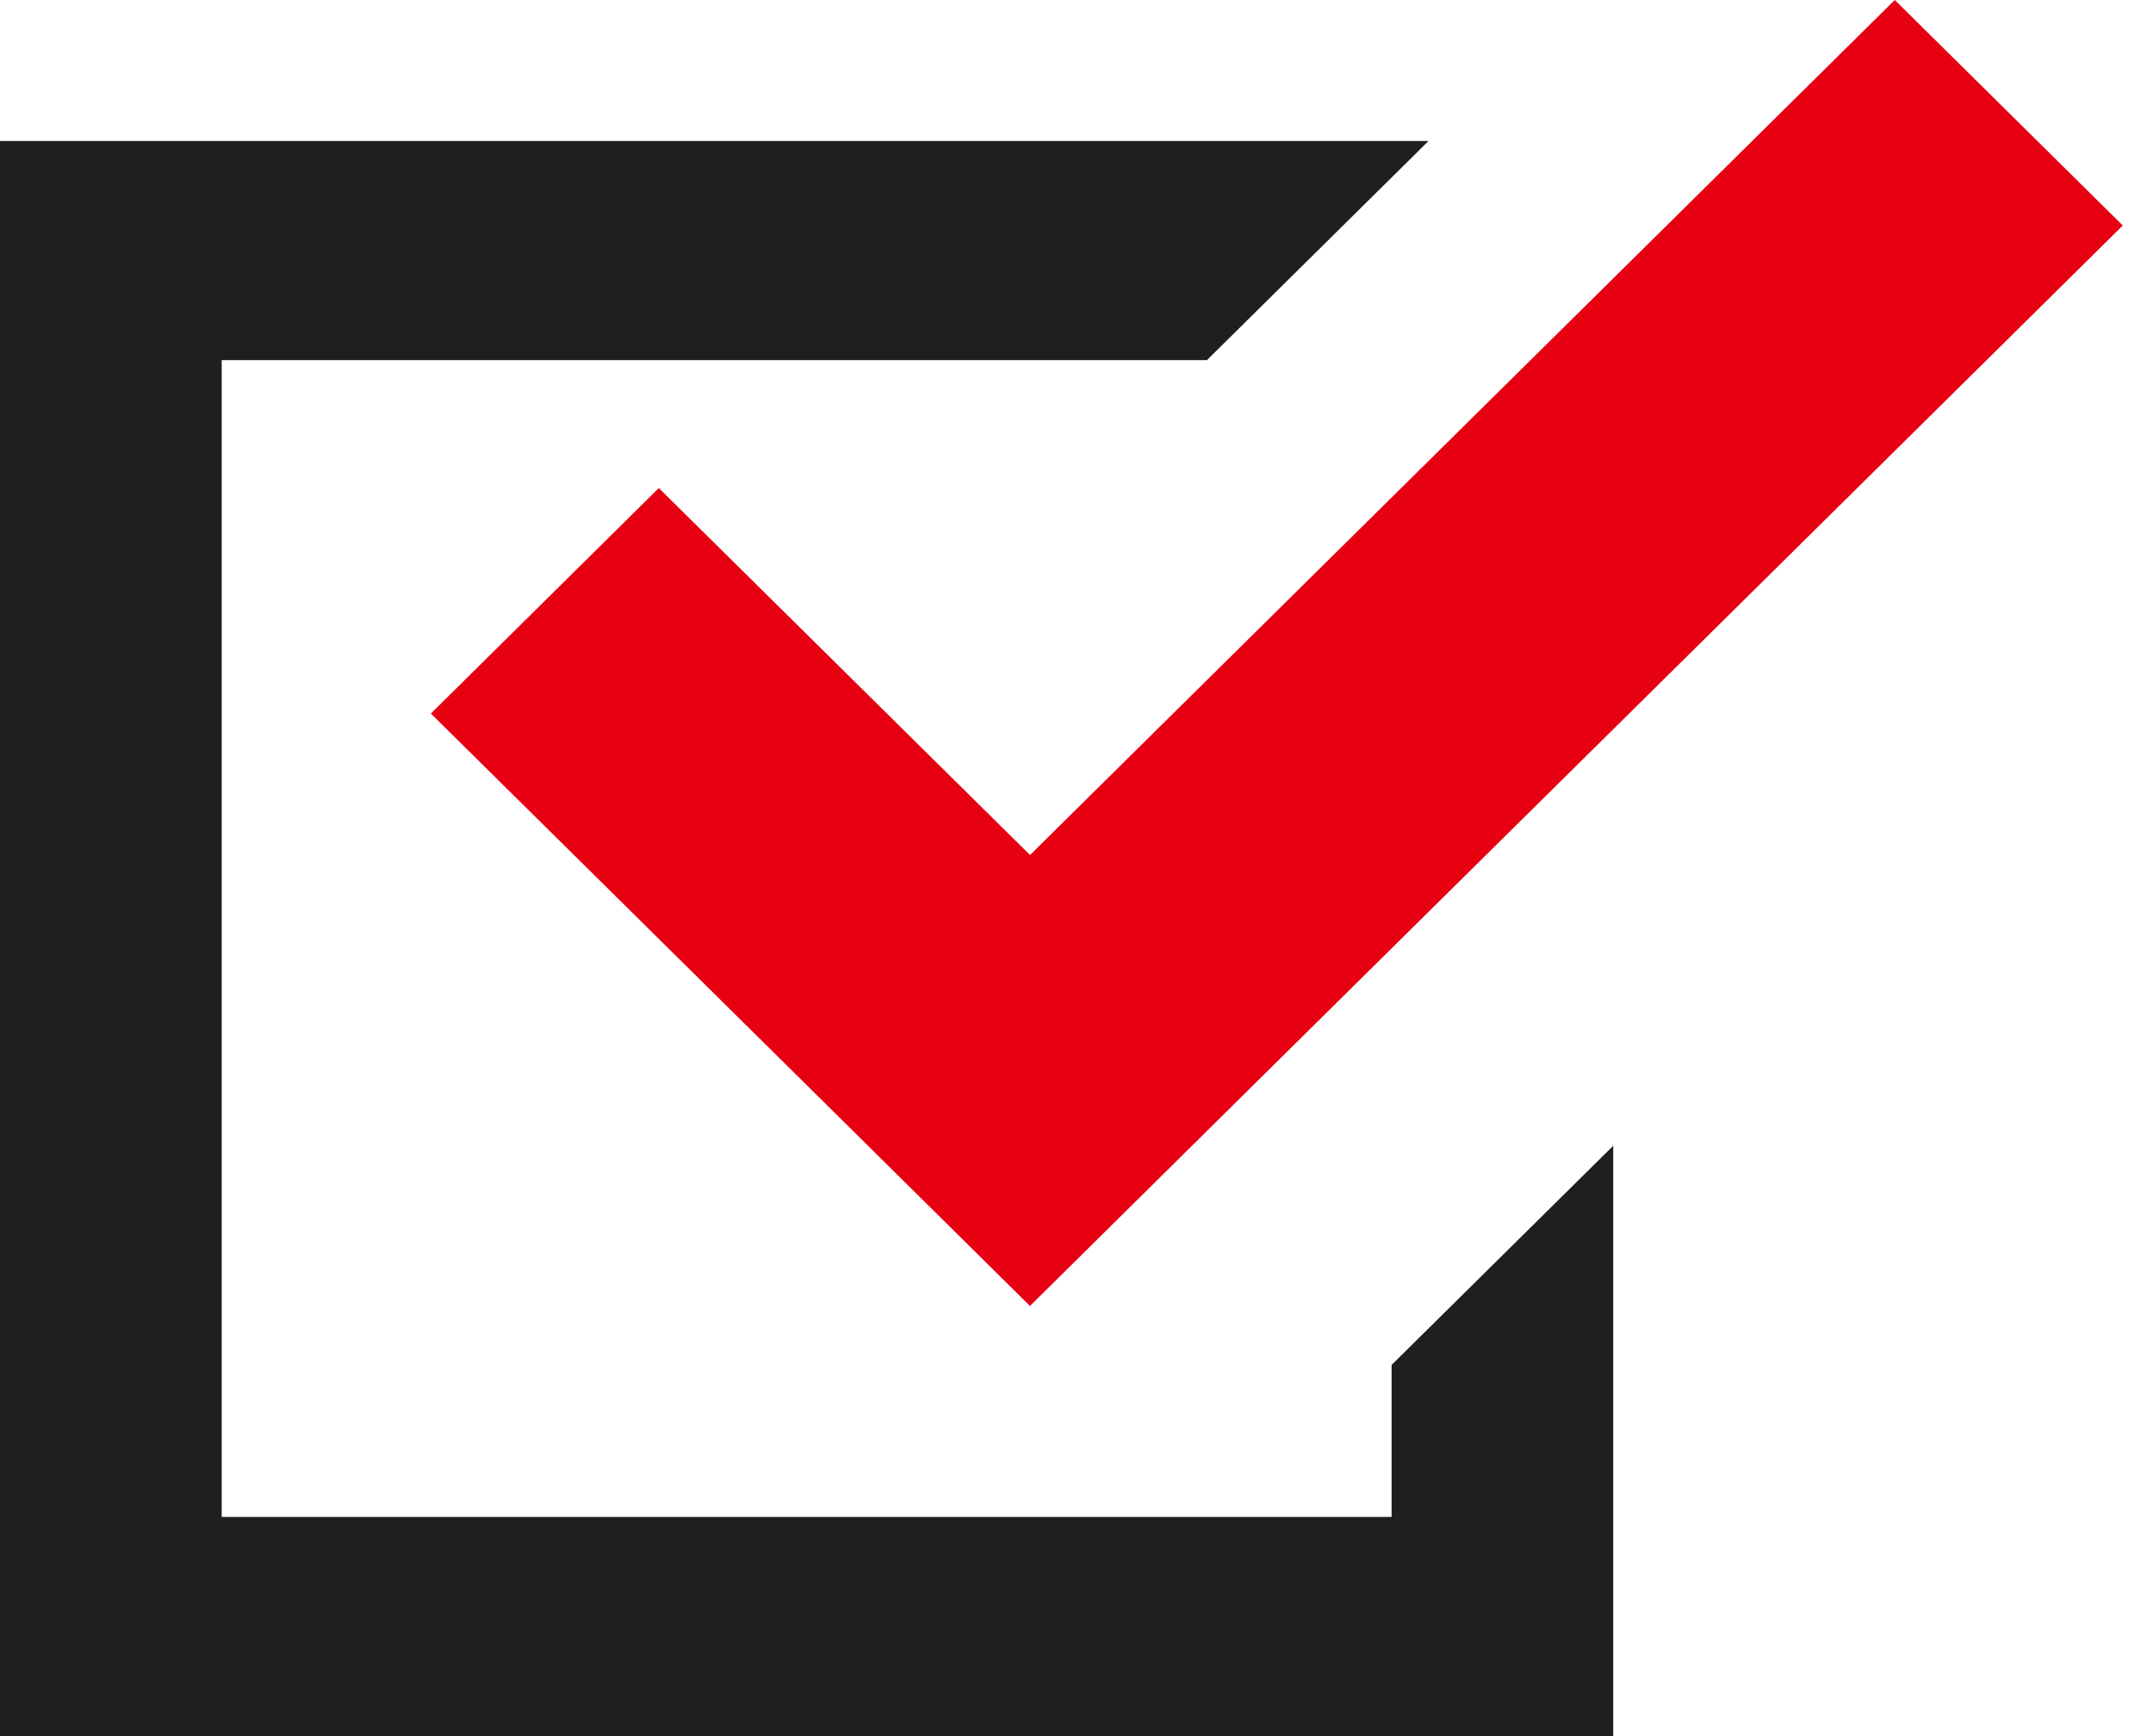
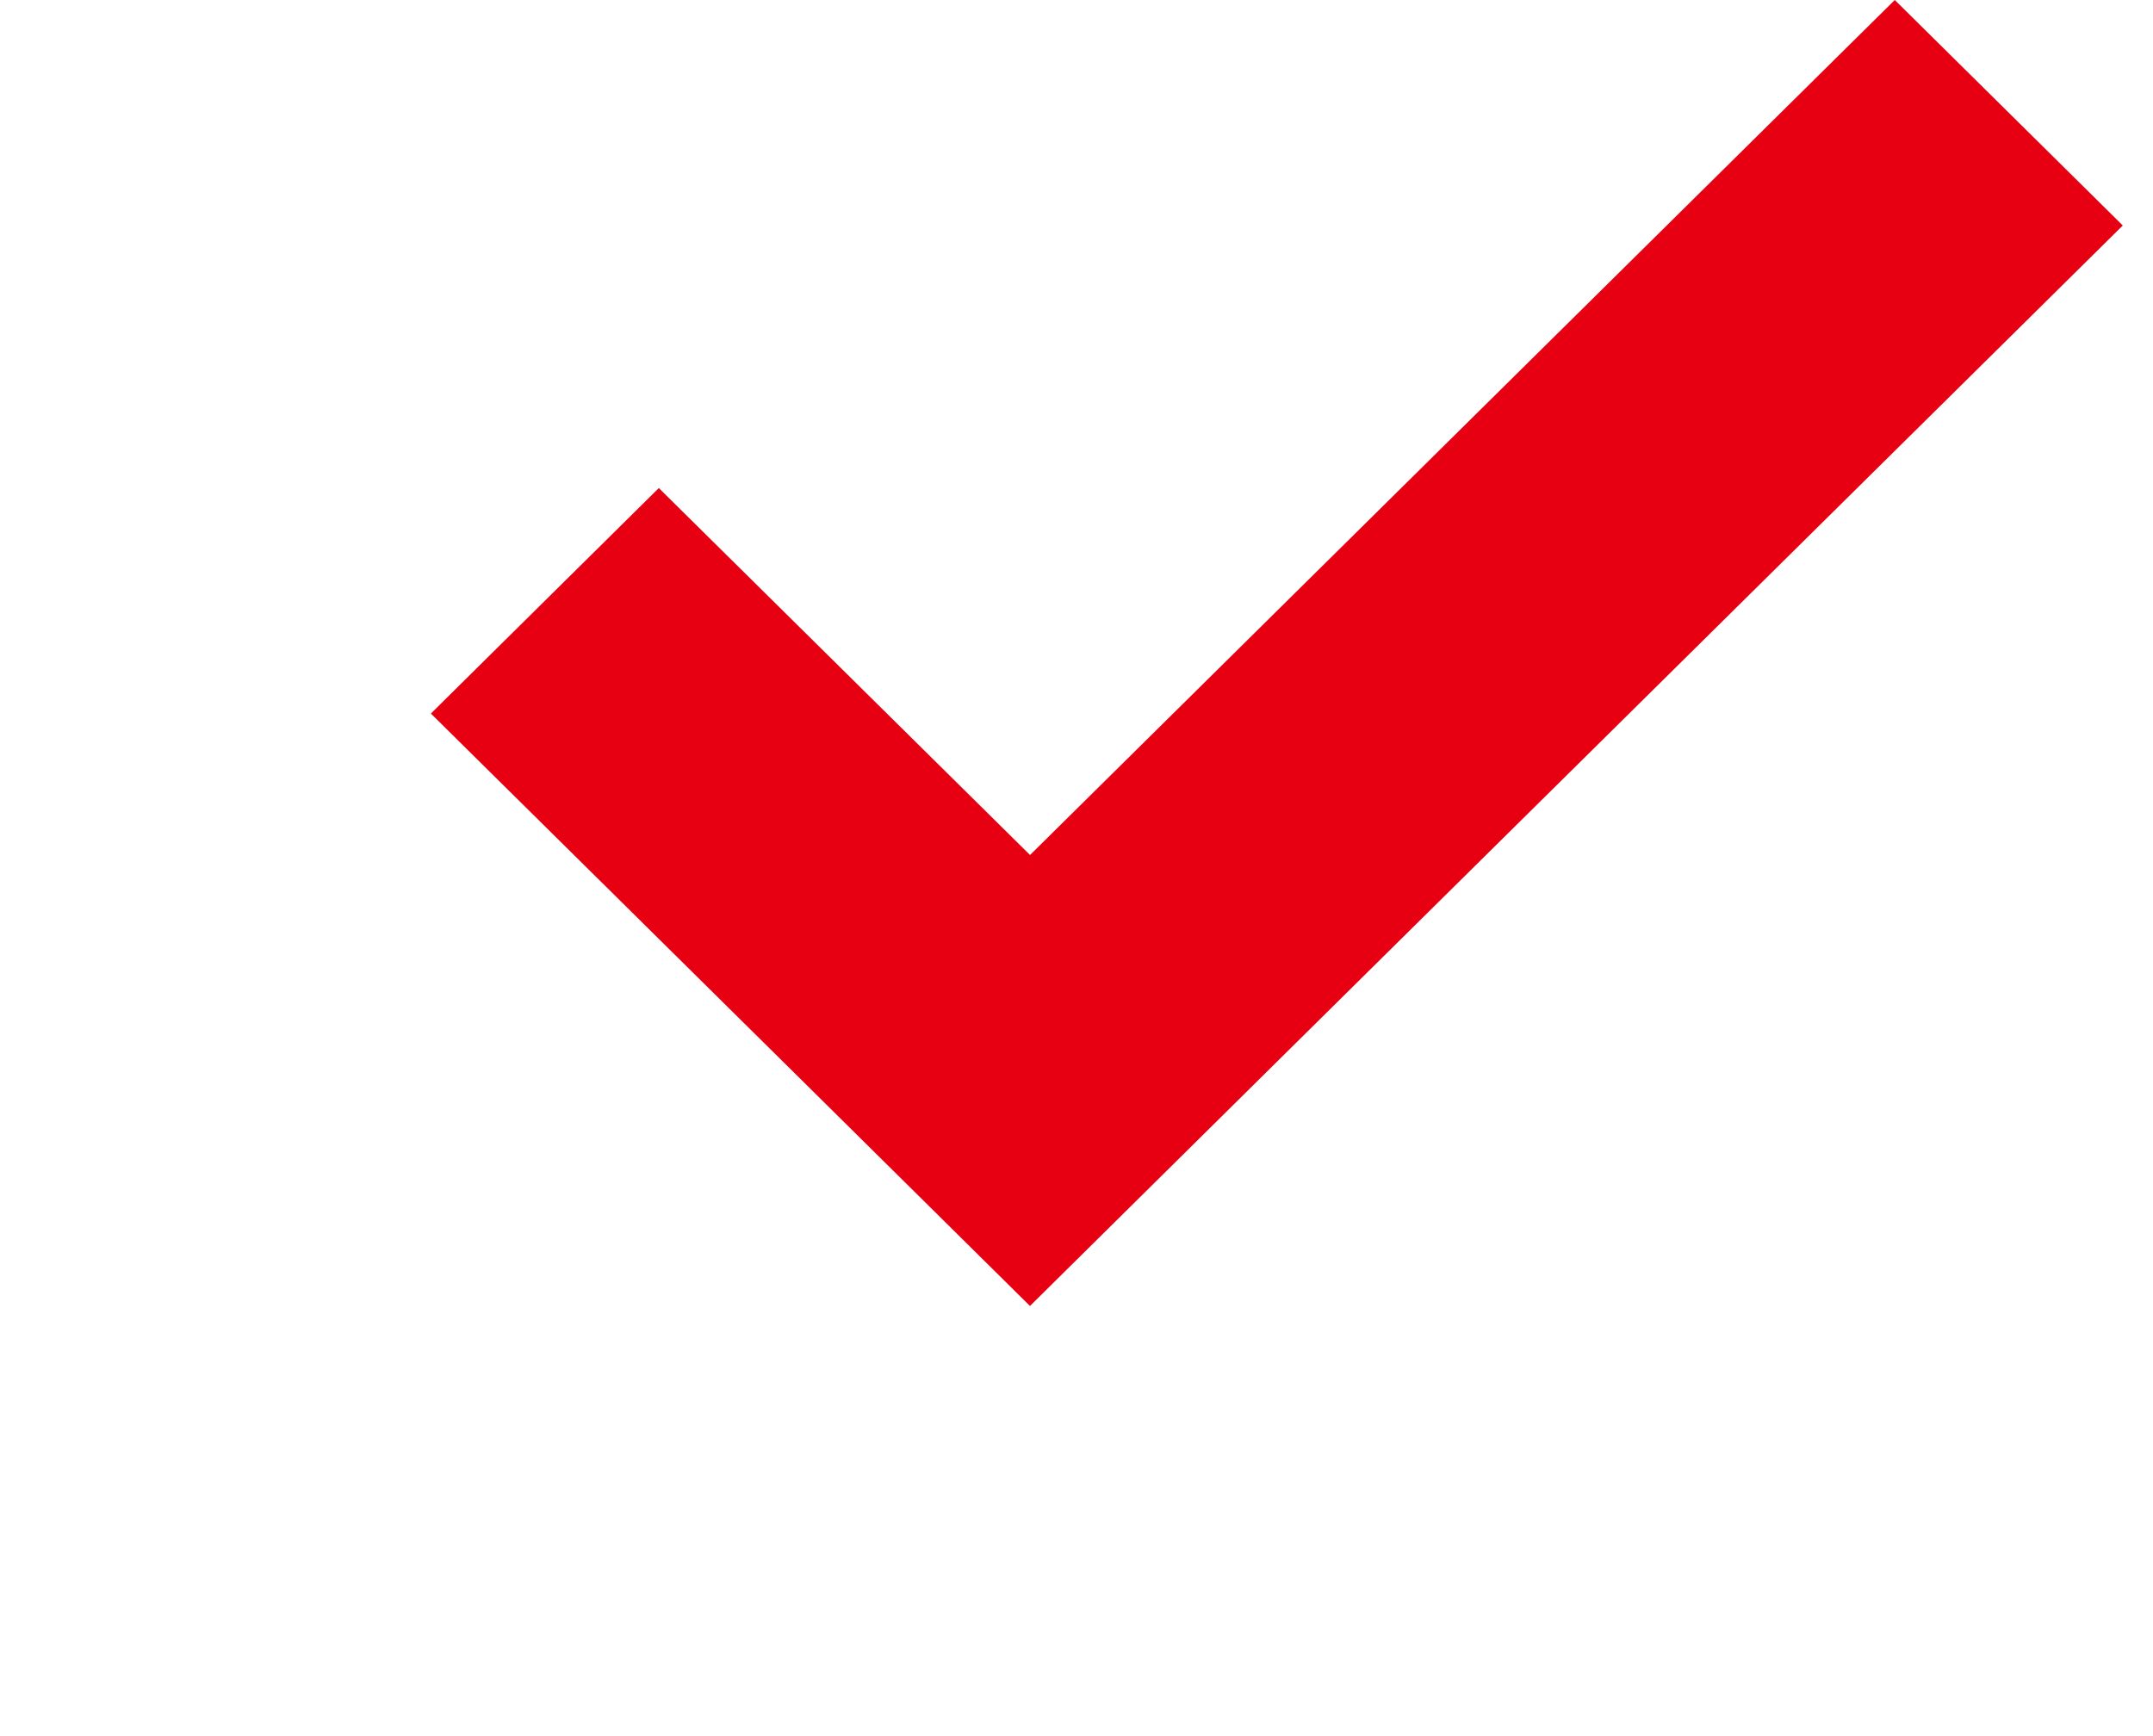
<svg xmlns="http://www.w3.org/2000/svg" width="31" height="25" viewBox="0 0 31 25" fill="none">
-   <path d="M20.037 21.844H3.192V5.186H17.378L20.569 2.03H0V25H23.228V23.422V16.499L20.037 19.655V21.844Z" fill="#1F1F1F" />
  <path d="M9.486 7.028L6.204 10.275L11.548 15.559L14.83 18.806L18.113 15.559L30.565 3.247L27.282 0L14.831 12.312L9.486 7.028Z" fill="#E60012" />
</svg>